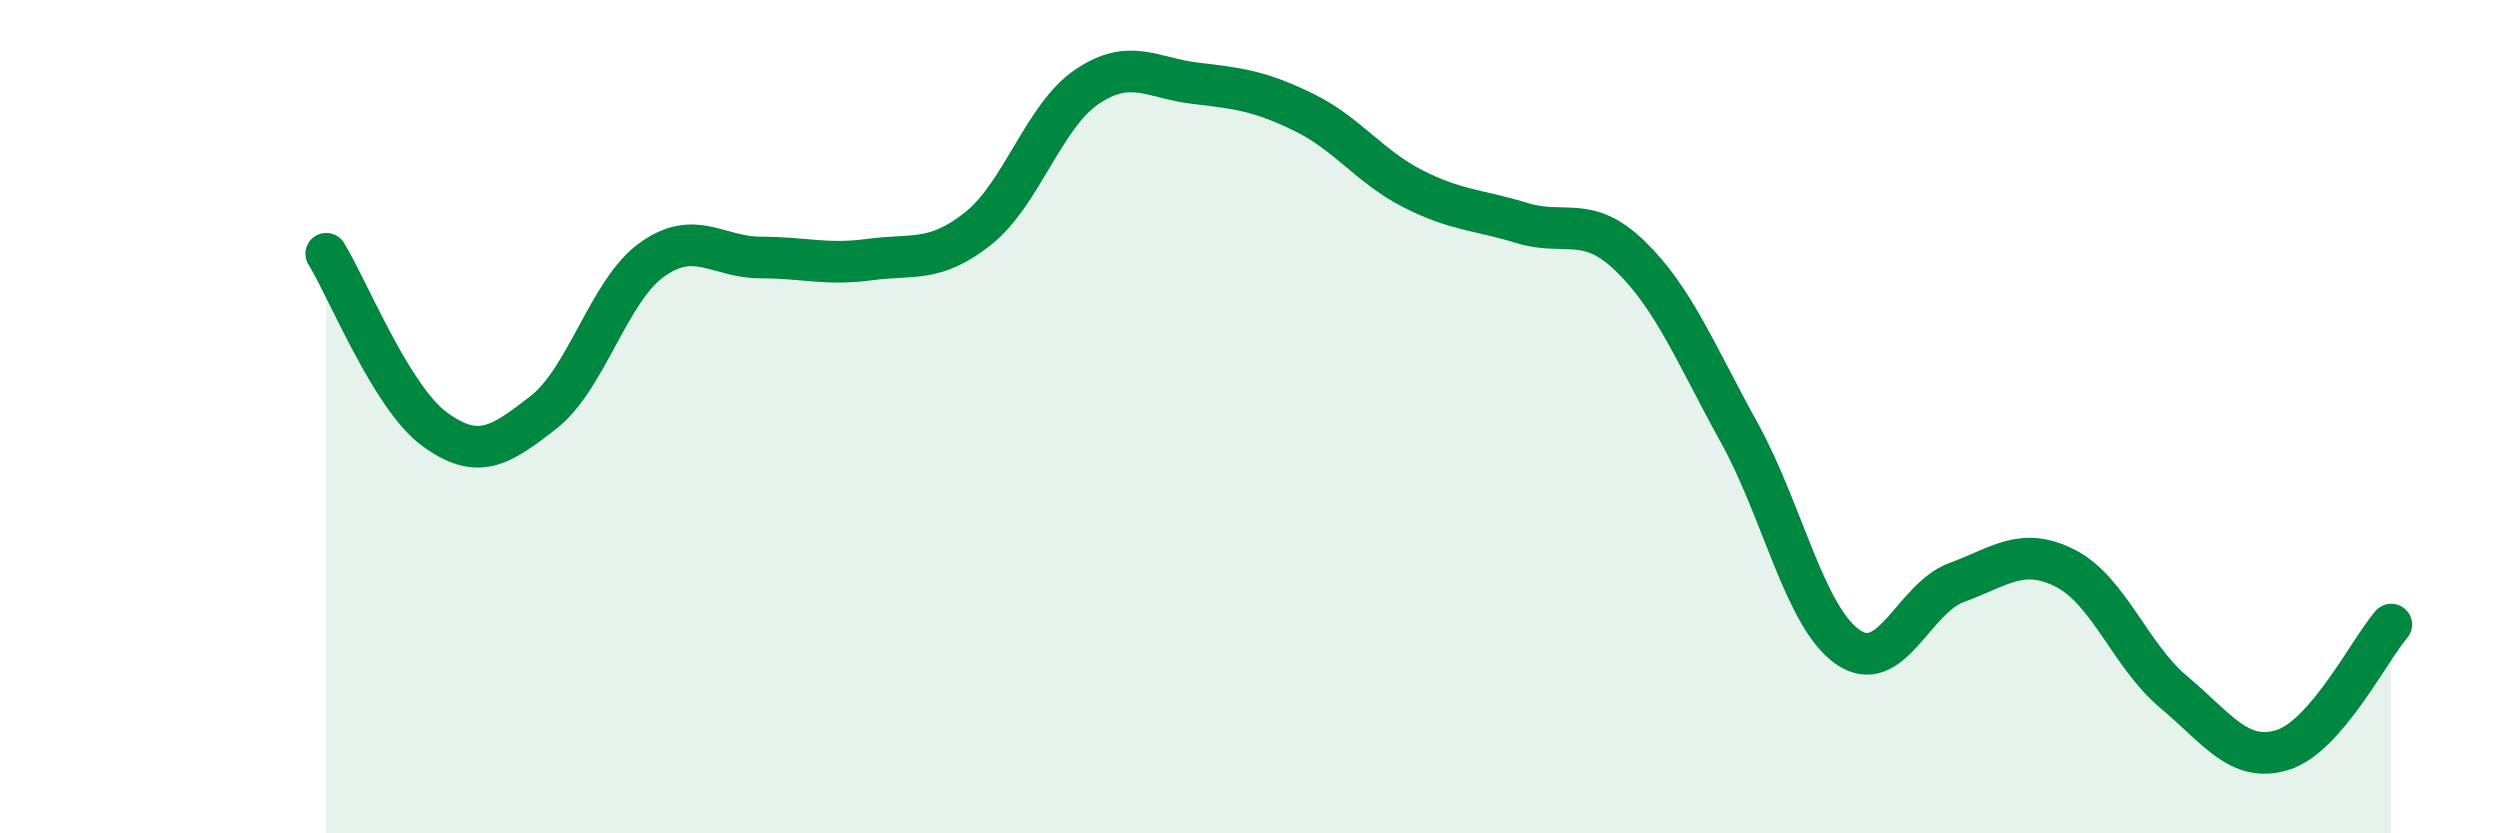
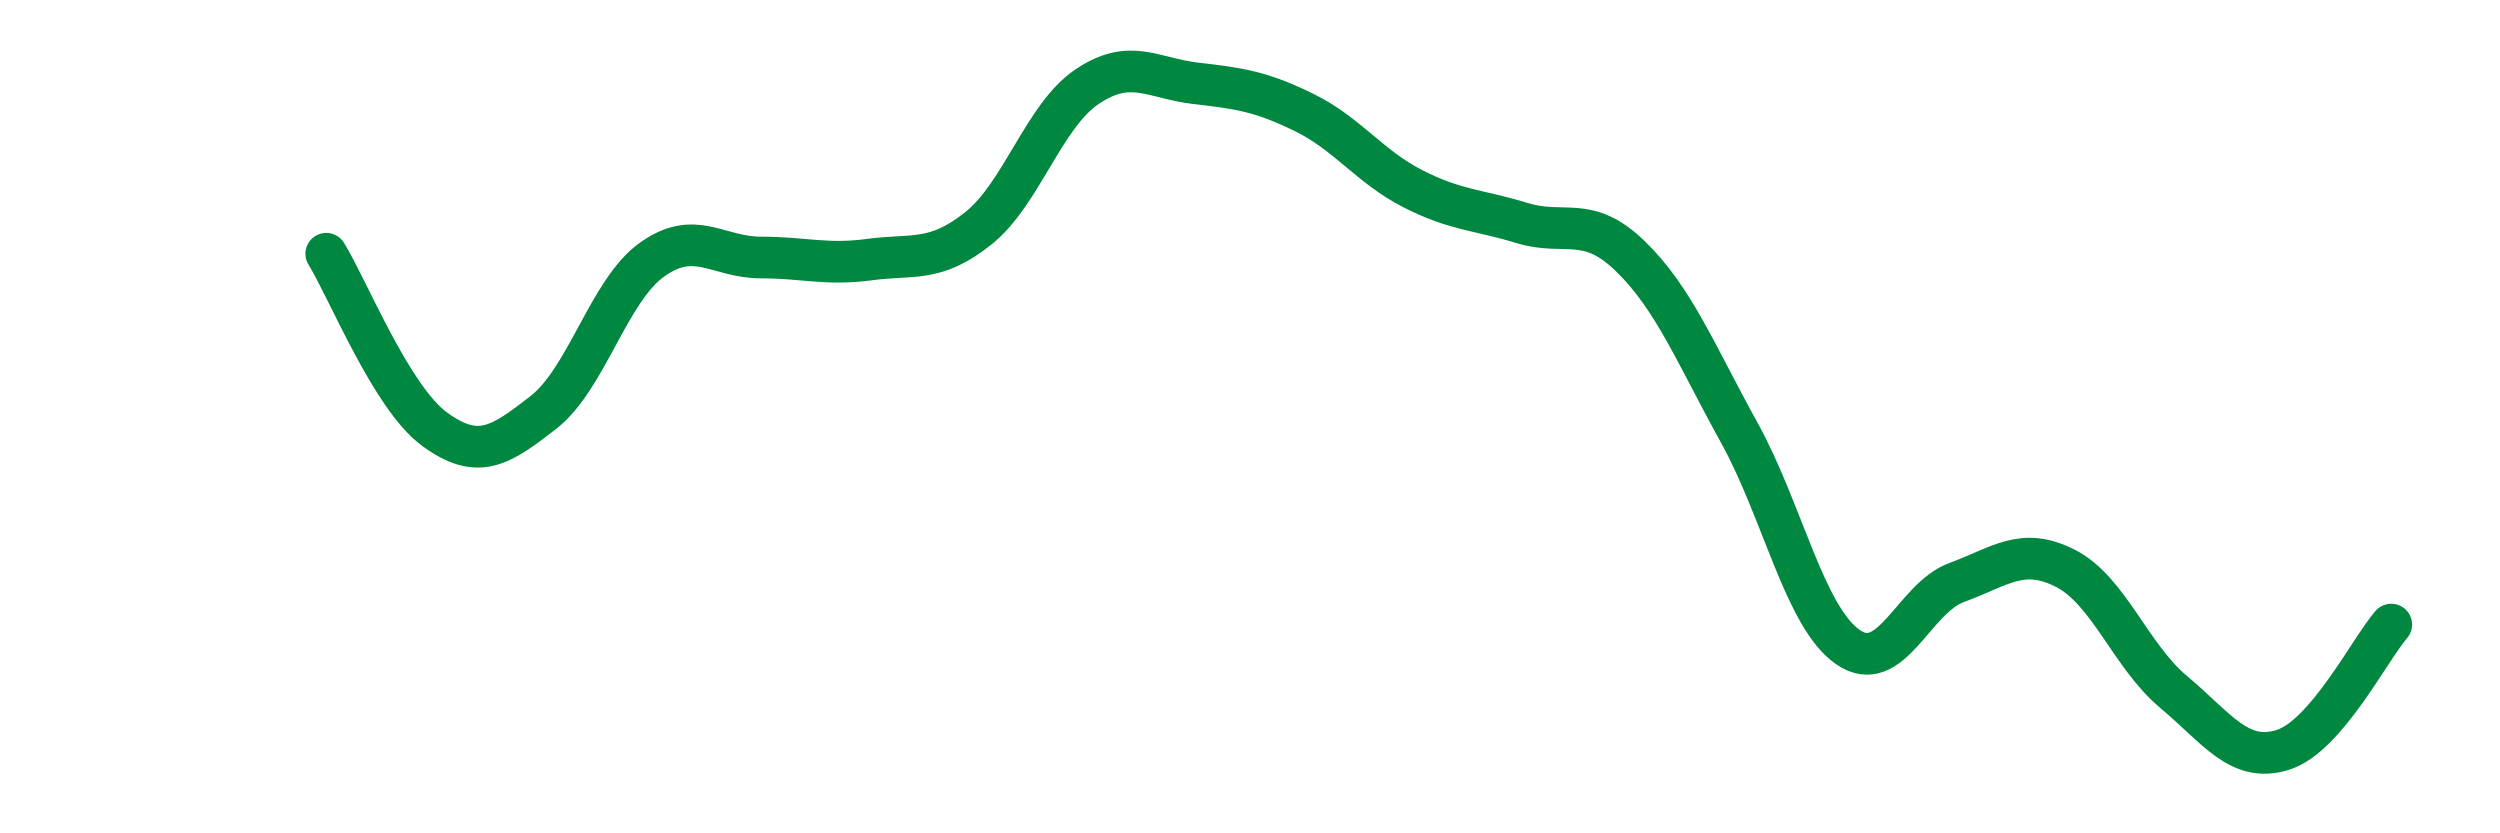
<svg xmlns="http://www.w3.org/2000/svg" width="60" height="20" viewBox="0 0 60 20">
-   <path d="M 7.83,6.09 C 8.35,6.93 9.39,9.54 10.43,10.3 C 11.47,11.06 12,10.71 13.04,9.9 C 14.08,9.09 14.61,6.97 15.65,6.23 C 16.69,5.49 17.22,6.18 18.26,6.18 C 19.3,6.18 19.83,6.37 20.87,6.23 C 21.91,6.09 22.44,6.31 23.48,5.48 C 24.52,4.65 25.05,2.78 26.09,2.08 C 27.13,1.38 27.66,1.88 28.7,2 C 29.74,2.12 30.26,2.19 31.3,2.7 C 32.34,3.21 32.87,4 33.91,4.53 C 34.95,5.06 35.48,5.03 36.52,5.35 C 37.56,5.67 38.09,5.14 39.13,6.15 C 40.17,7.16 40.7,8.5 41.74,10.38 C 42.78,12.26 43.31,14.81 44.35,15.53 C 45.39,16.25 45.92,14.36 46.96,13.98 C 48,13.6 48.53,13.11 49.57,13.64 C 50.61,14.17 51.13,15.74 52.17,16.61 C 53.21,17.48 53.74,18.32 54.78,18 C 55.82,17.68 56.87,15.59 57.39,14.99L57.39 20L7.83 20Z" fill="#008740" opacity="0.1" stroke-linecap="round" stroke-linejoin="round" />
  <path d="M 7.83,6.09 C 8.35,6.93 9.39,9.54 10.43,10.3 C 11.47,11.06 12,10.71 13.04,9.9 C 14.08,9.09 14.61,6.97 15.65,6.23 C 16.69,5.49 17.22,6.18 18.26,6.18 C 19.3,6.18 19.83,6.37 20.87,6.23 C 21.91,6.09 22.44,6.31 23.48,5.48 C 24.52,4.65 25.05,2.78 26.09,2.08 C 27.13,1.38 27.66,1.88 28.7,2 C 29.74,2.12 30.26,2.19 31.3,2.7 C 32.34,3.21 32.87,4 33.91,4.53 C 34.95,5.06 35.48,5.03 36.52,5.35 C 37.56,5.67 38.09,5.14 39.13,6.15 C 40.17,7.16 40.7,8.5 41.74,10.38 C 42.78,12.26 43.31,14.81 44.35,15.53 C 45.39,16.25 45.92,14.36 46.96,13.98 C 48,13.6 48.53,13.11 49.57,13.64 C 50.61,14.17 51.13,15.74 52.17,16.61 C 53.21,17.48 53.74,18.32 54.78,18 C 55.82,17.68 56.87,15.59 57.39,14.99" stroke="#008740" stroke-width="1" fill="none" stroke-linecap="round" stroke-linejoin="round" />
</svg>